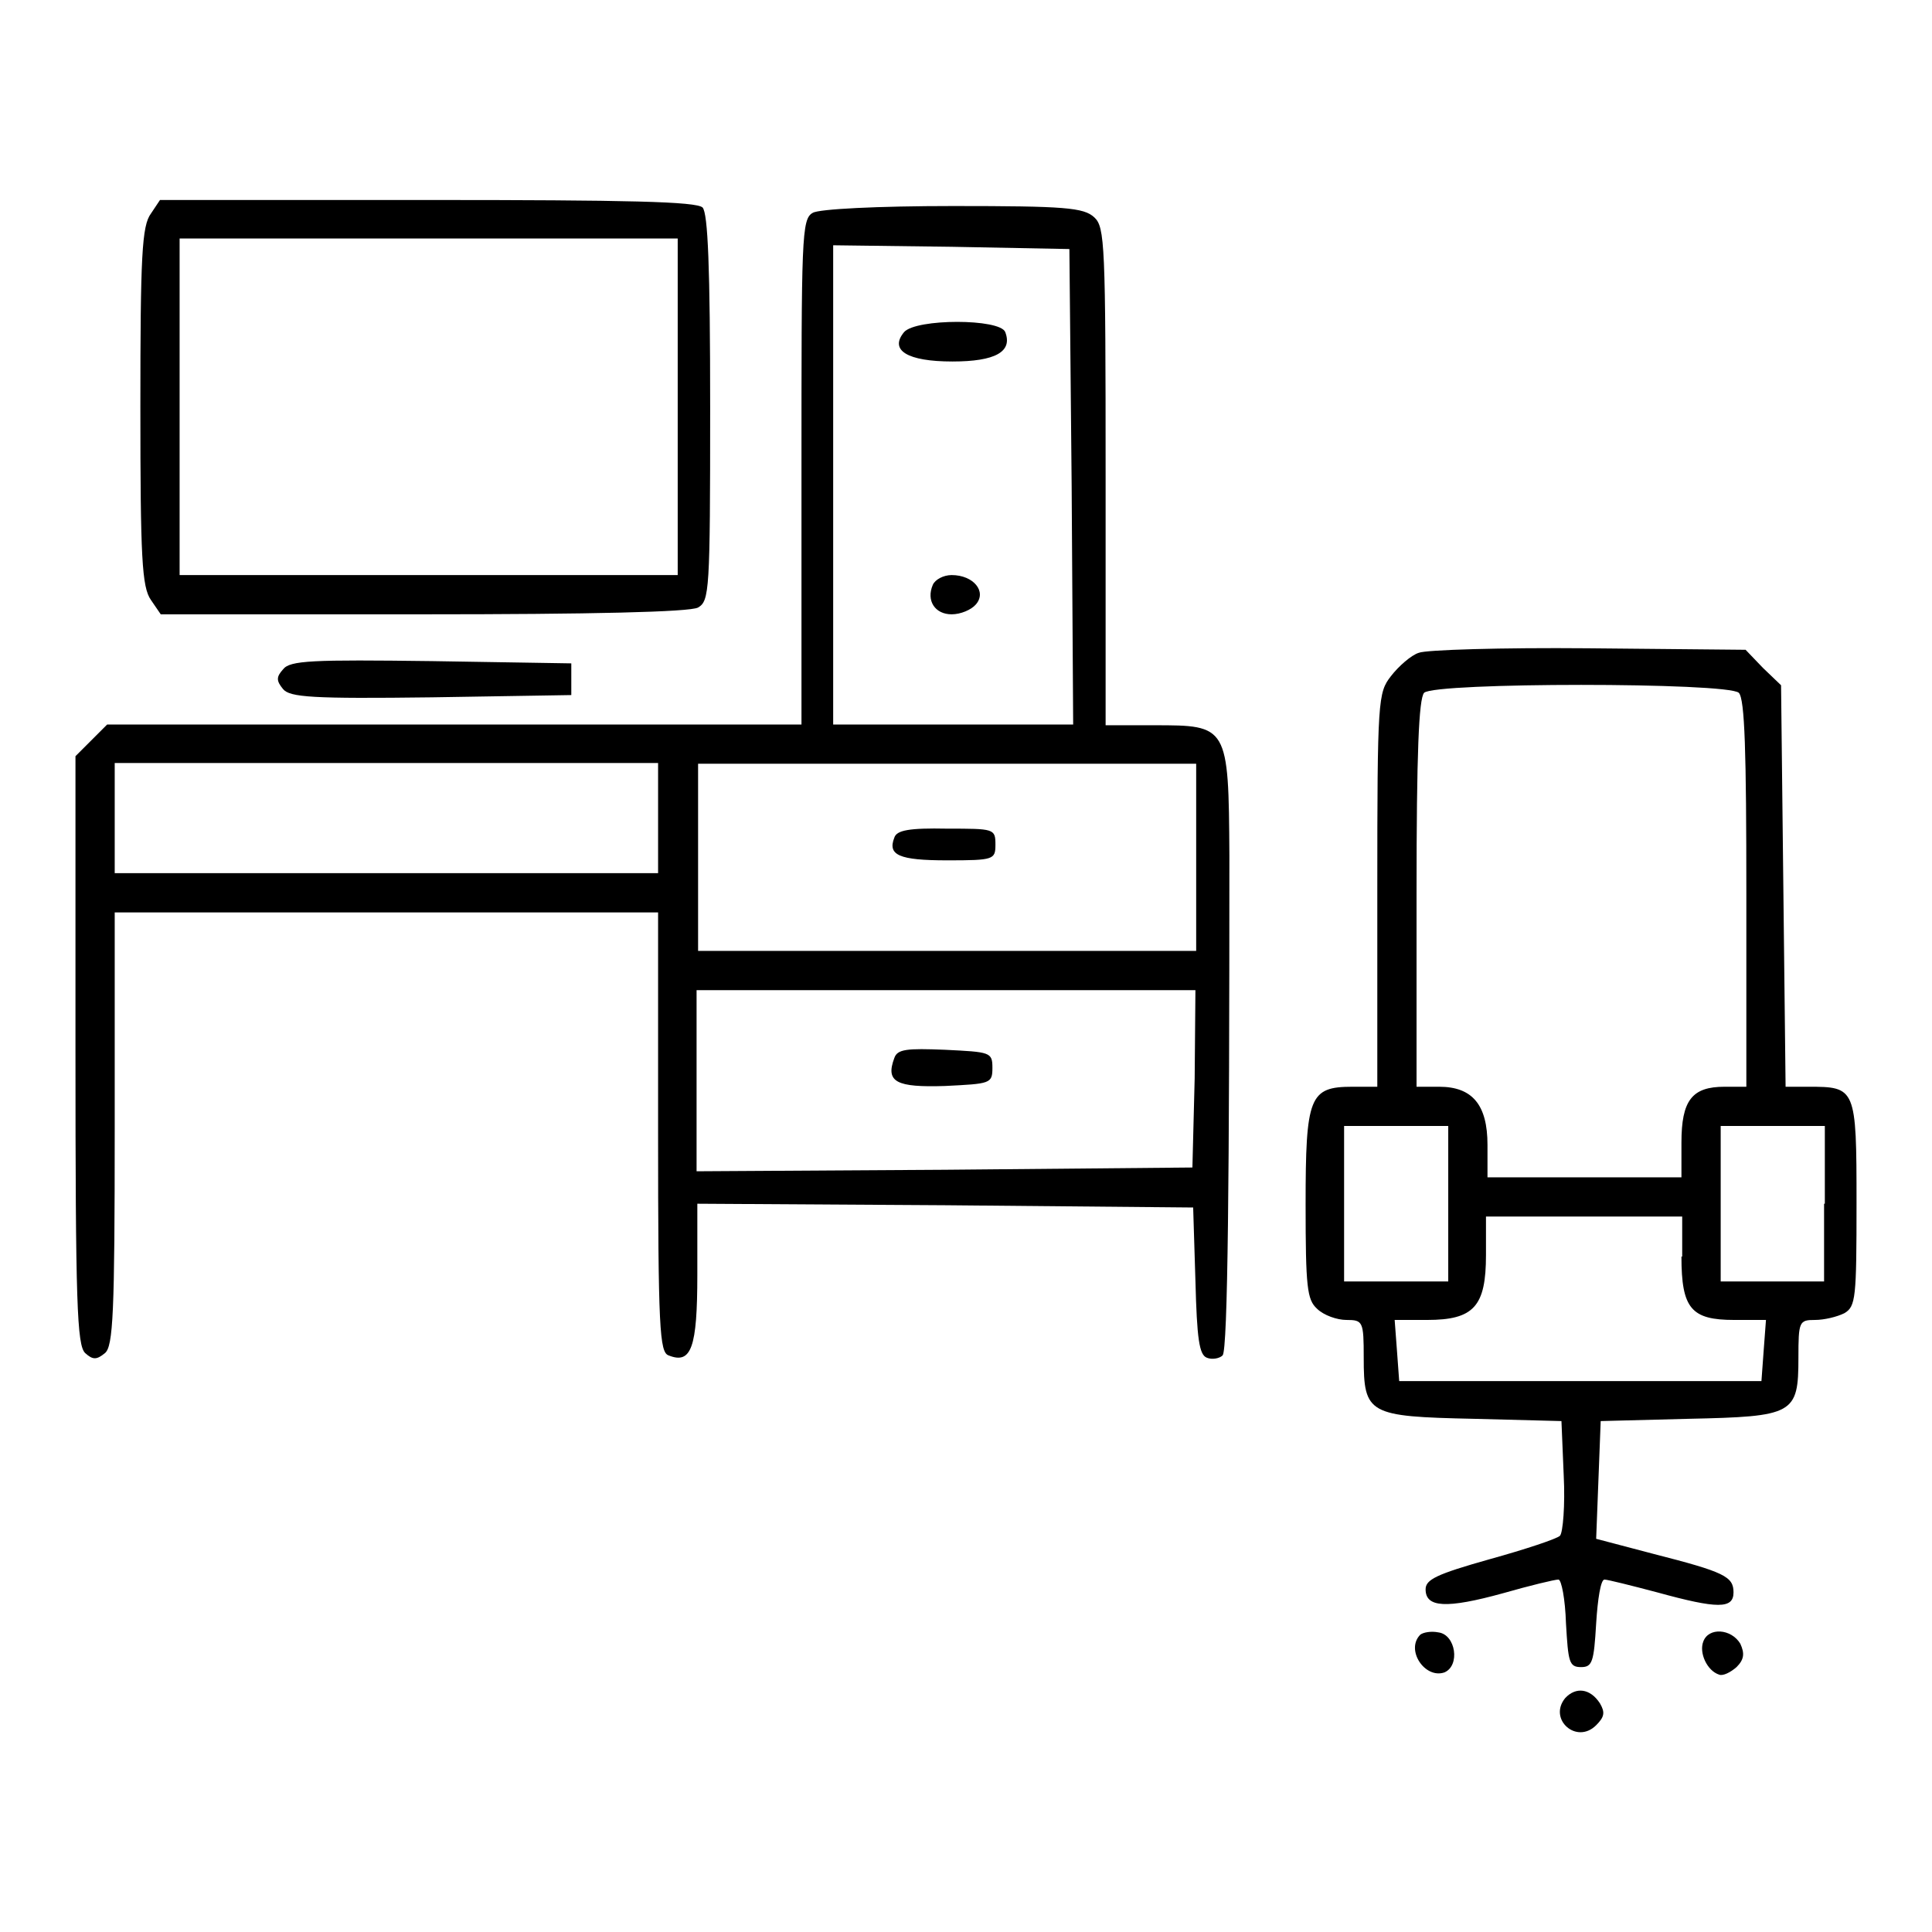
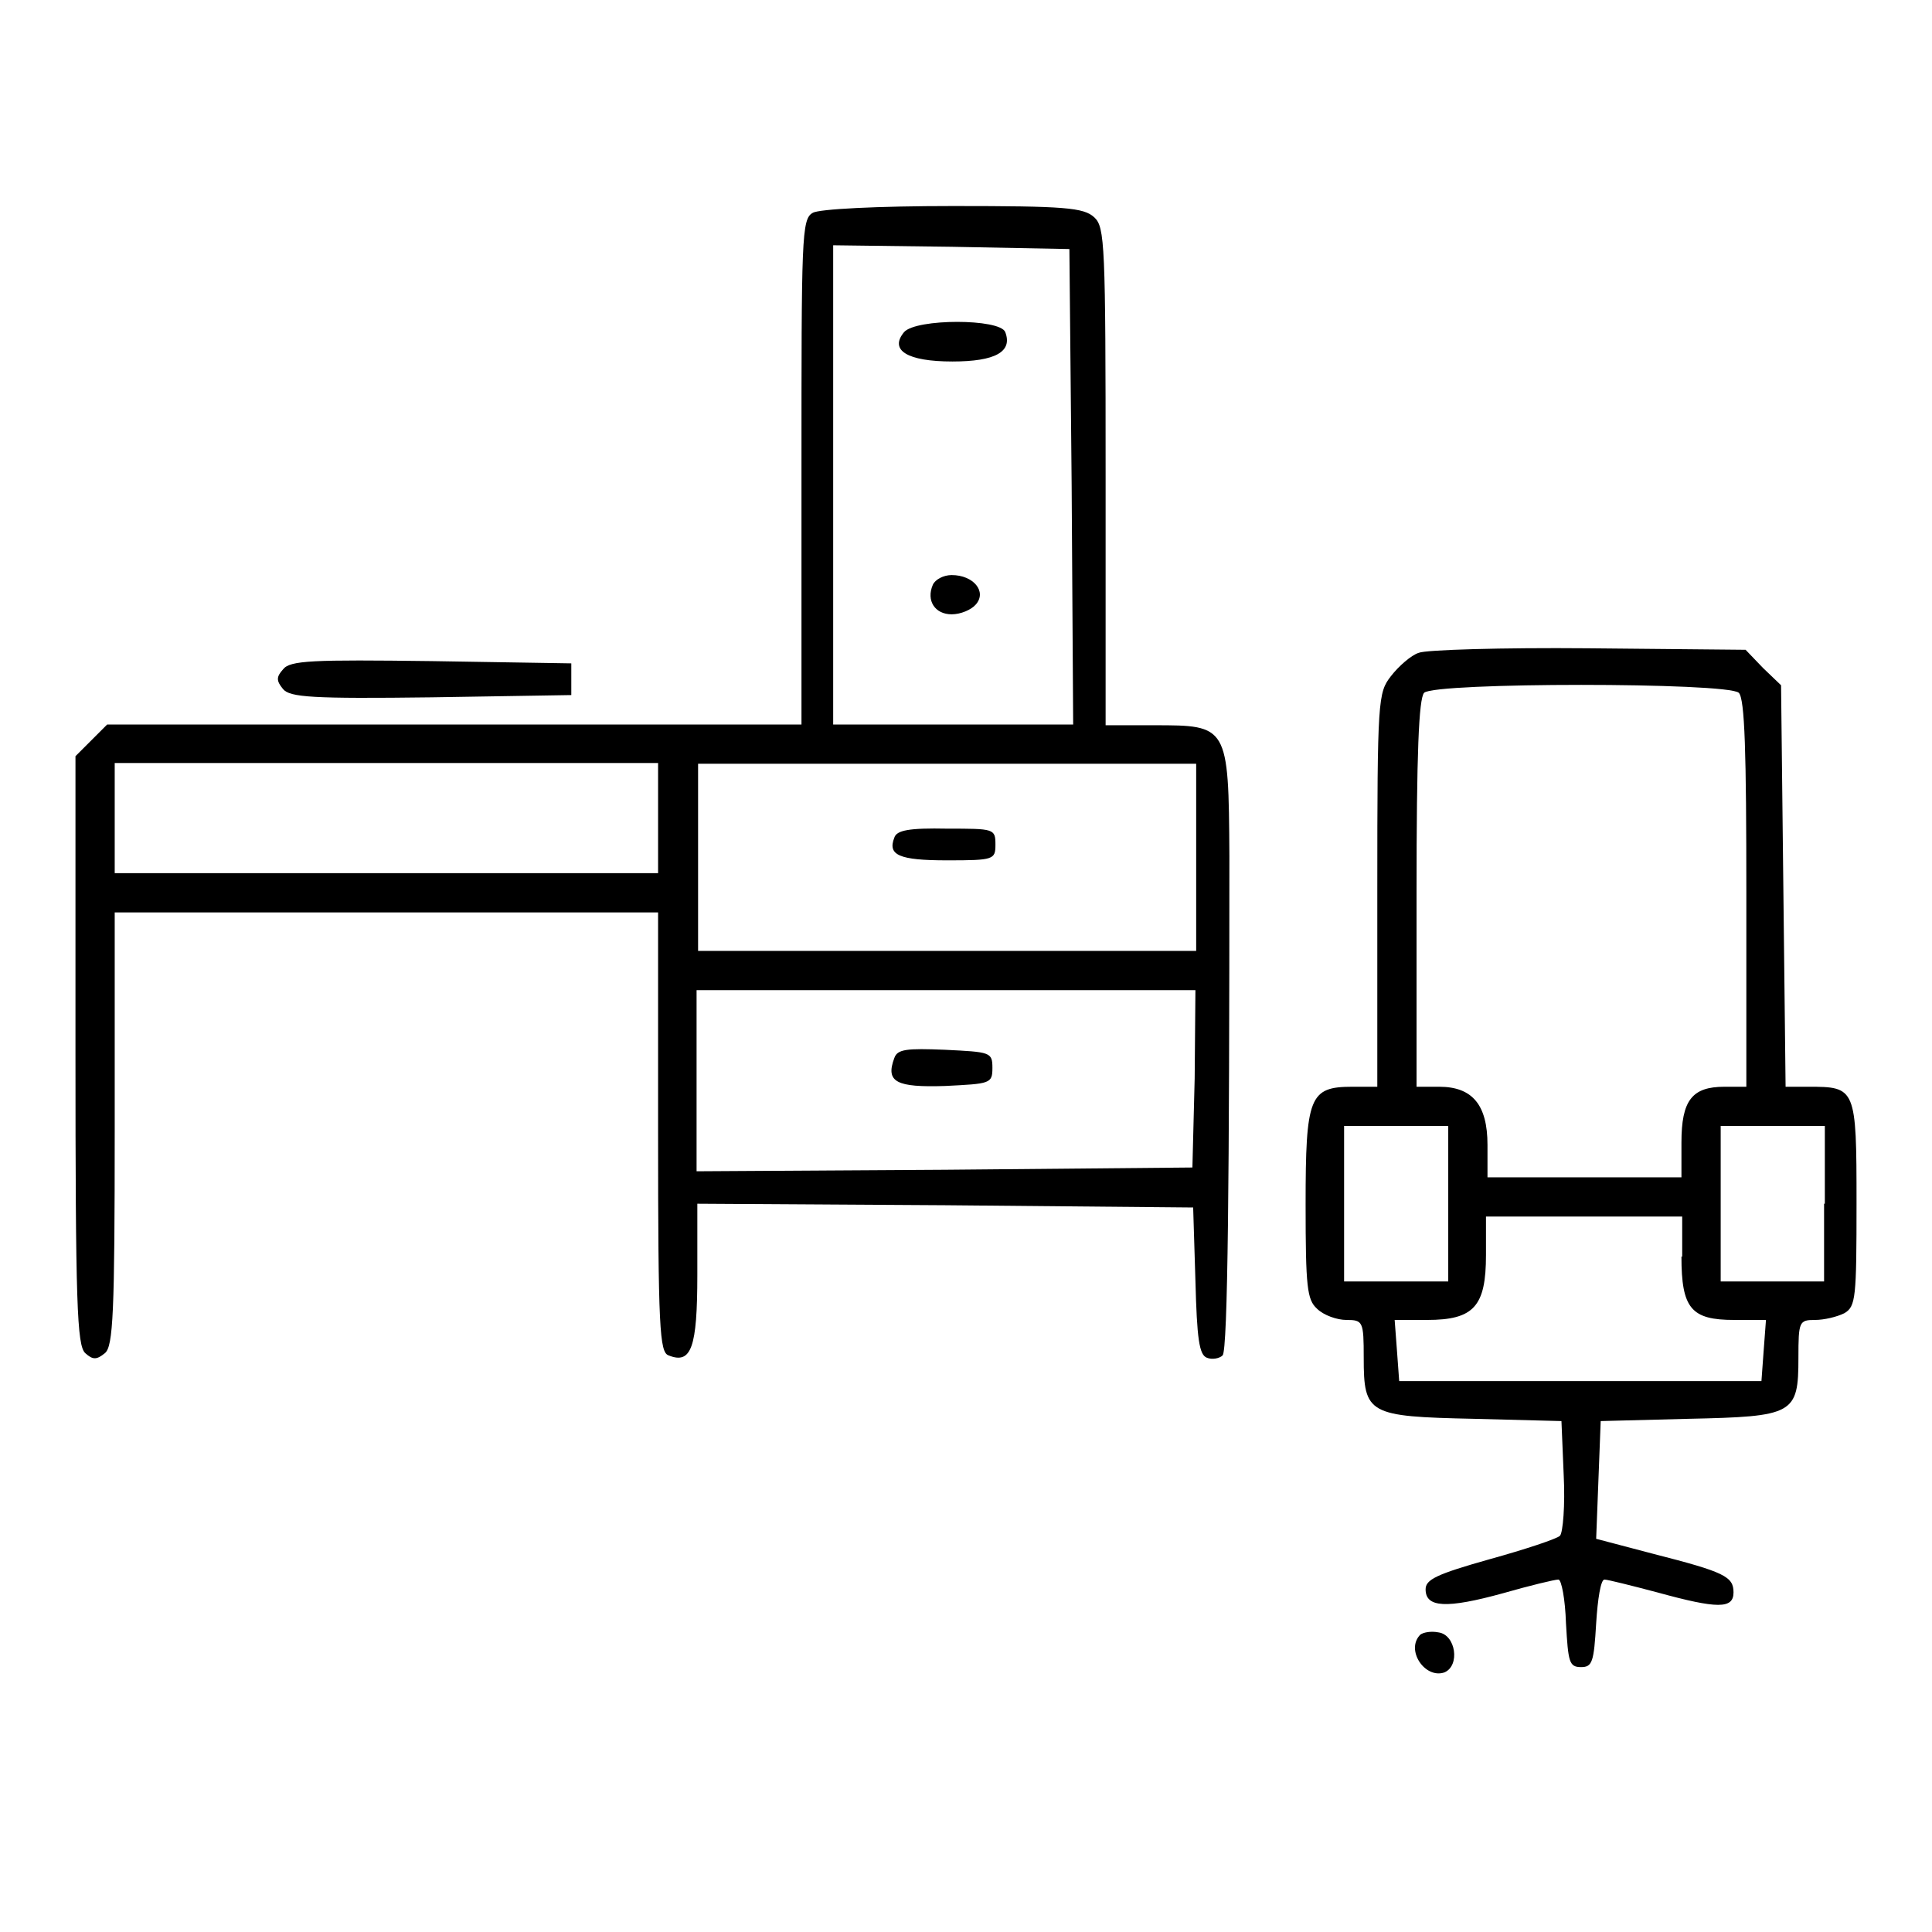
<svg xmlns="http://www.w3.org/2000/svg" version="1.1" x="0px" y="0px" viewBox="0 0 256 256" enable-background="new 0 0 256 256" xml:space="preserve">
  <g>
    <g>
      <g>
-         <path fill="#000000" d="M20,28.3c-1.2,1.6-1.4,5.6-1.4,25.6c0,20,0.2,23.9,1.4,25.6l1.3,1.9H56c22.3,0,35.4-0.3,36.5-0.9c1.5-0.9,1.6-2.1,1.6-26.4c0-18.8-0.3-25.8-1-26.6c-0.8-0.8-10-1-36.4-1H21.2L20,28.3z M89.8,53.9v22.3h-33h-33V53.9V31.6h33h33V53.9z" />
        <path fill="#000000" d="M107.7,28.2c-1.5,0.8-1.5,3.3-1.5,34.2V96H60.2h-46l-2.1,2.1l-2.1,2.1v39c0,33.6,0.2,39.1,1.3,40.1c1,0.9,1.5,0.9,2.6,0c1.1-0.9,1.3-5.3,1.3-29.7v-28.7h36h36v29.1c0,26.1,0.2,29.2,1.4,29.6c3,1.2,3.8-1,3.8-10.7v-9.4l32.9,0.2l32.8,0.3l0.3,9.7c0.2,7.7,0.5,9.8,1.5,10.2c0.7,0.3,1.7,0.1,2.1-0.3c0.7-0.7,0.9-23.9,0.9-66.2c-0.1-17.3-0.2-17.3-10-17.3h-6.4V63.1c0-30.8-0.1-33-1.5-34.3c-1.4-1.3-3.9-1.5-18.7-1.5C116.2,27.3,108.5,27.7,107.7,28.2z M142,64.4l0.2,31.6h-15.9h-15.9V64.2V32.5l15.7,0.2l15.6,0.3L142,64.4z M87.2,108.4v7.3h-36h-36v-7.3v-7.3h36h36L87.2,108.4L87.2,108.4z M158.5,113.5V126h-33h-33v-12.4v-12.4h33h33V113.5z M158.3,142.9l-0.3,11.8l-32.8,0.3l-32.9,0.2v-12v-12h33h33.1L158.3,142.9z" />
        <path fill="#000000" d="M119.8,44c-2,2.4,0.4,3.9,6.4,3.9c5.7,0,8-1.3,7-3.9C132.5,42.2,121.4,42.2,119.8,44z" />
        <path fill="#000000" d="M123.6,77.5c-0.9,2.1,0.3,3.9,2.5,3.9c1.2,0,2.6-0.6,3.2-1.3c1.5-1.7-0.3-3.9-3.2-3.9C125,76.2,123.9,76.8,123.6,77.5z" />
        <path fill="#000000" d="M118.5,111c-0.9,2.3,0.6,3,7,3c6.2,0,6.4-0.1,6.4-2.1c0-2.1-0.2-2.1-6.4-2.1C120.5,109.7,118.8,110,118.5,111z" />
        <path fill="#000000" d="M118.5,140.2c-1.2,3.2,0.3,3.9,6.7,3.7c6-0.3,6.3-0.3,6.3-2.4c0-2.1-0.3-2.1-6.3-2.4C120.2,138.9,118.9,139,118.5,140.2z" />
        <path fill="#000000" d="M188,86.5c-1,0.3-2.7,1.8-3.7,3.1c-1.7,2.2-1.8,3-1.8,28.3V144h-3.3c-5.7,0-6.2,1.3-6.2,15.6c0,11,0.2,12.6,1.5,13.8c0.9,0.9,2.7,1.5,3.9,1.5c2.2,0,2.3,0.2,2.3,5c0,7.5,0.6,7.8,14.6,8.1l11.6,0.3l0.3,7.2c0.2,3.9-0.1,7.6-0.5,8c-0.4,0.4-4.6,1.8-9.3,3.1c-7.1,2-8.5,2.7-8.5,4c0,2.4,2.7,2.6,10.3,0.5c3.5-1,6.8-1.8,7.3-1.8c0.4,0,0.9,2.6,1,5.8c0.3,5.1,0.4,5.8,2,5.8c1.5,0,1.7-0.7,2-5.8c0.2-3.2,0.6-5.8,1.1-5.8c0.4,0,3.6,0.8,7,1.7c8,2.2,10.1,2.2,10.1,0c0-2.1-1.2-2.7-10.6-5.1l-7.6-2l0.3-7.8l0.3-7.8l11.6-0.3c14-0.3,14.6-0.6,14.6-8.1c0-4.8,0.1-5,2.2-5c1.2,0,2.9-0.4,3.9-0.9c1.5-0.9,1.6-2,1.6-14.6c0-15.3-0.1-15.4-6.4-15.4h-3l-0.3-26.6l-0.3-26.6l-2.4-2.3l-2.3-2.4l-20.9-0.2C199.1,85.8,188.9,86.1,188,86.5z M230.4,91.8c0.8,0.8,1,7.9,1,26.6V144h-2.9c-4.3,0-5.7,1.8-5.7,7.4v4.6H210h-12.9v-4.3c0-5.3-2-7.7-6.4-7.7h-3v-25.6c0-18.7,0.3-25.8,1-26.6C190.1,90.4,228.9,90.4,230.4,91.8z M191.9,159.5v10.3h-6.9h-6.9v-10.3v-10.3h6.9h6.9V159.5z M241.7,159.5v10.3h-6.9H228v-10.3v-10.3h6.9h6.9V159.5z M222.8,166.5c0,6.9,1.3,8.4,7,8.4h4.2l-0.3,4l-0.3,4.1h-24h-24l-0.3-4.1l-0.3-4h4.3c6.2,0,7.8-1.8,7.8-8.6v-5.1H210h12.9V166.5L222.8,166.5z" />
        <path fill="#000000" d="M37.5,88.7c-0.9,1-0.9,1.5,0,2.6c0.9,1.1,3.9,1.3,19.7,1.1l18.5-0.3V90v-2.1l-18.5-0.3C41.4,87.4,38.4,87.5,37.5,88.7z" />
        <path fill="#000000" d="M188.2,216.6c-2,2,0.6,5.9,3.2,5c2.1-0.9,1.5-5-0.8-5.3C189.6,216.1,188.6,216.3,188.2,216.6z" />
-         <path fill="#000000" d="M225.7,217.5c-0.6,1.5,0.5,3.9,2.1,4.4c0.5,0.2,1.5-0.3,2.3-1c1-1,1.1-1.8,0.5-3.1C229.4,215.8,226.4,215.6,225.7,217.5z" />
-         <path fill="#000000" d="M207.4,225c-2.3,2.8,1.5,6.2,4.1,3.6c1.1-1.1,1.2-1.7,0.5-2.9C210.7,223.7,208.8,223.5,207.4,225z" />
      </g>
    </g>
  </g>
</svg>